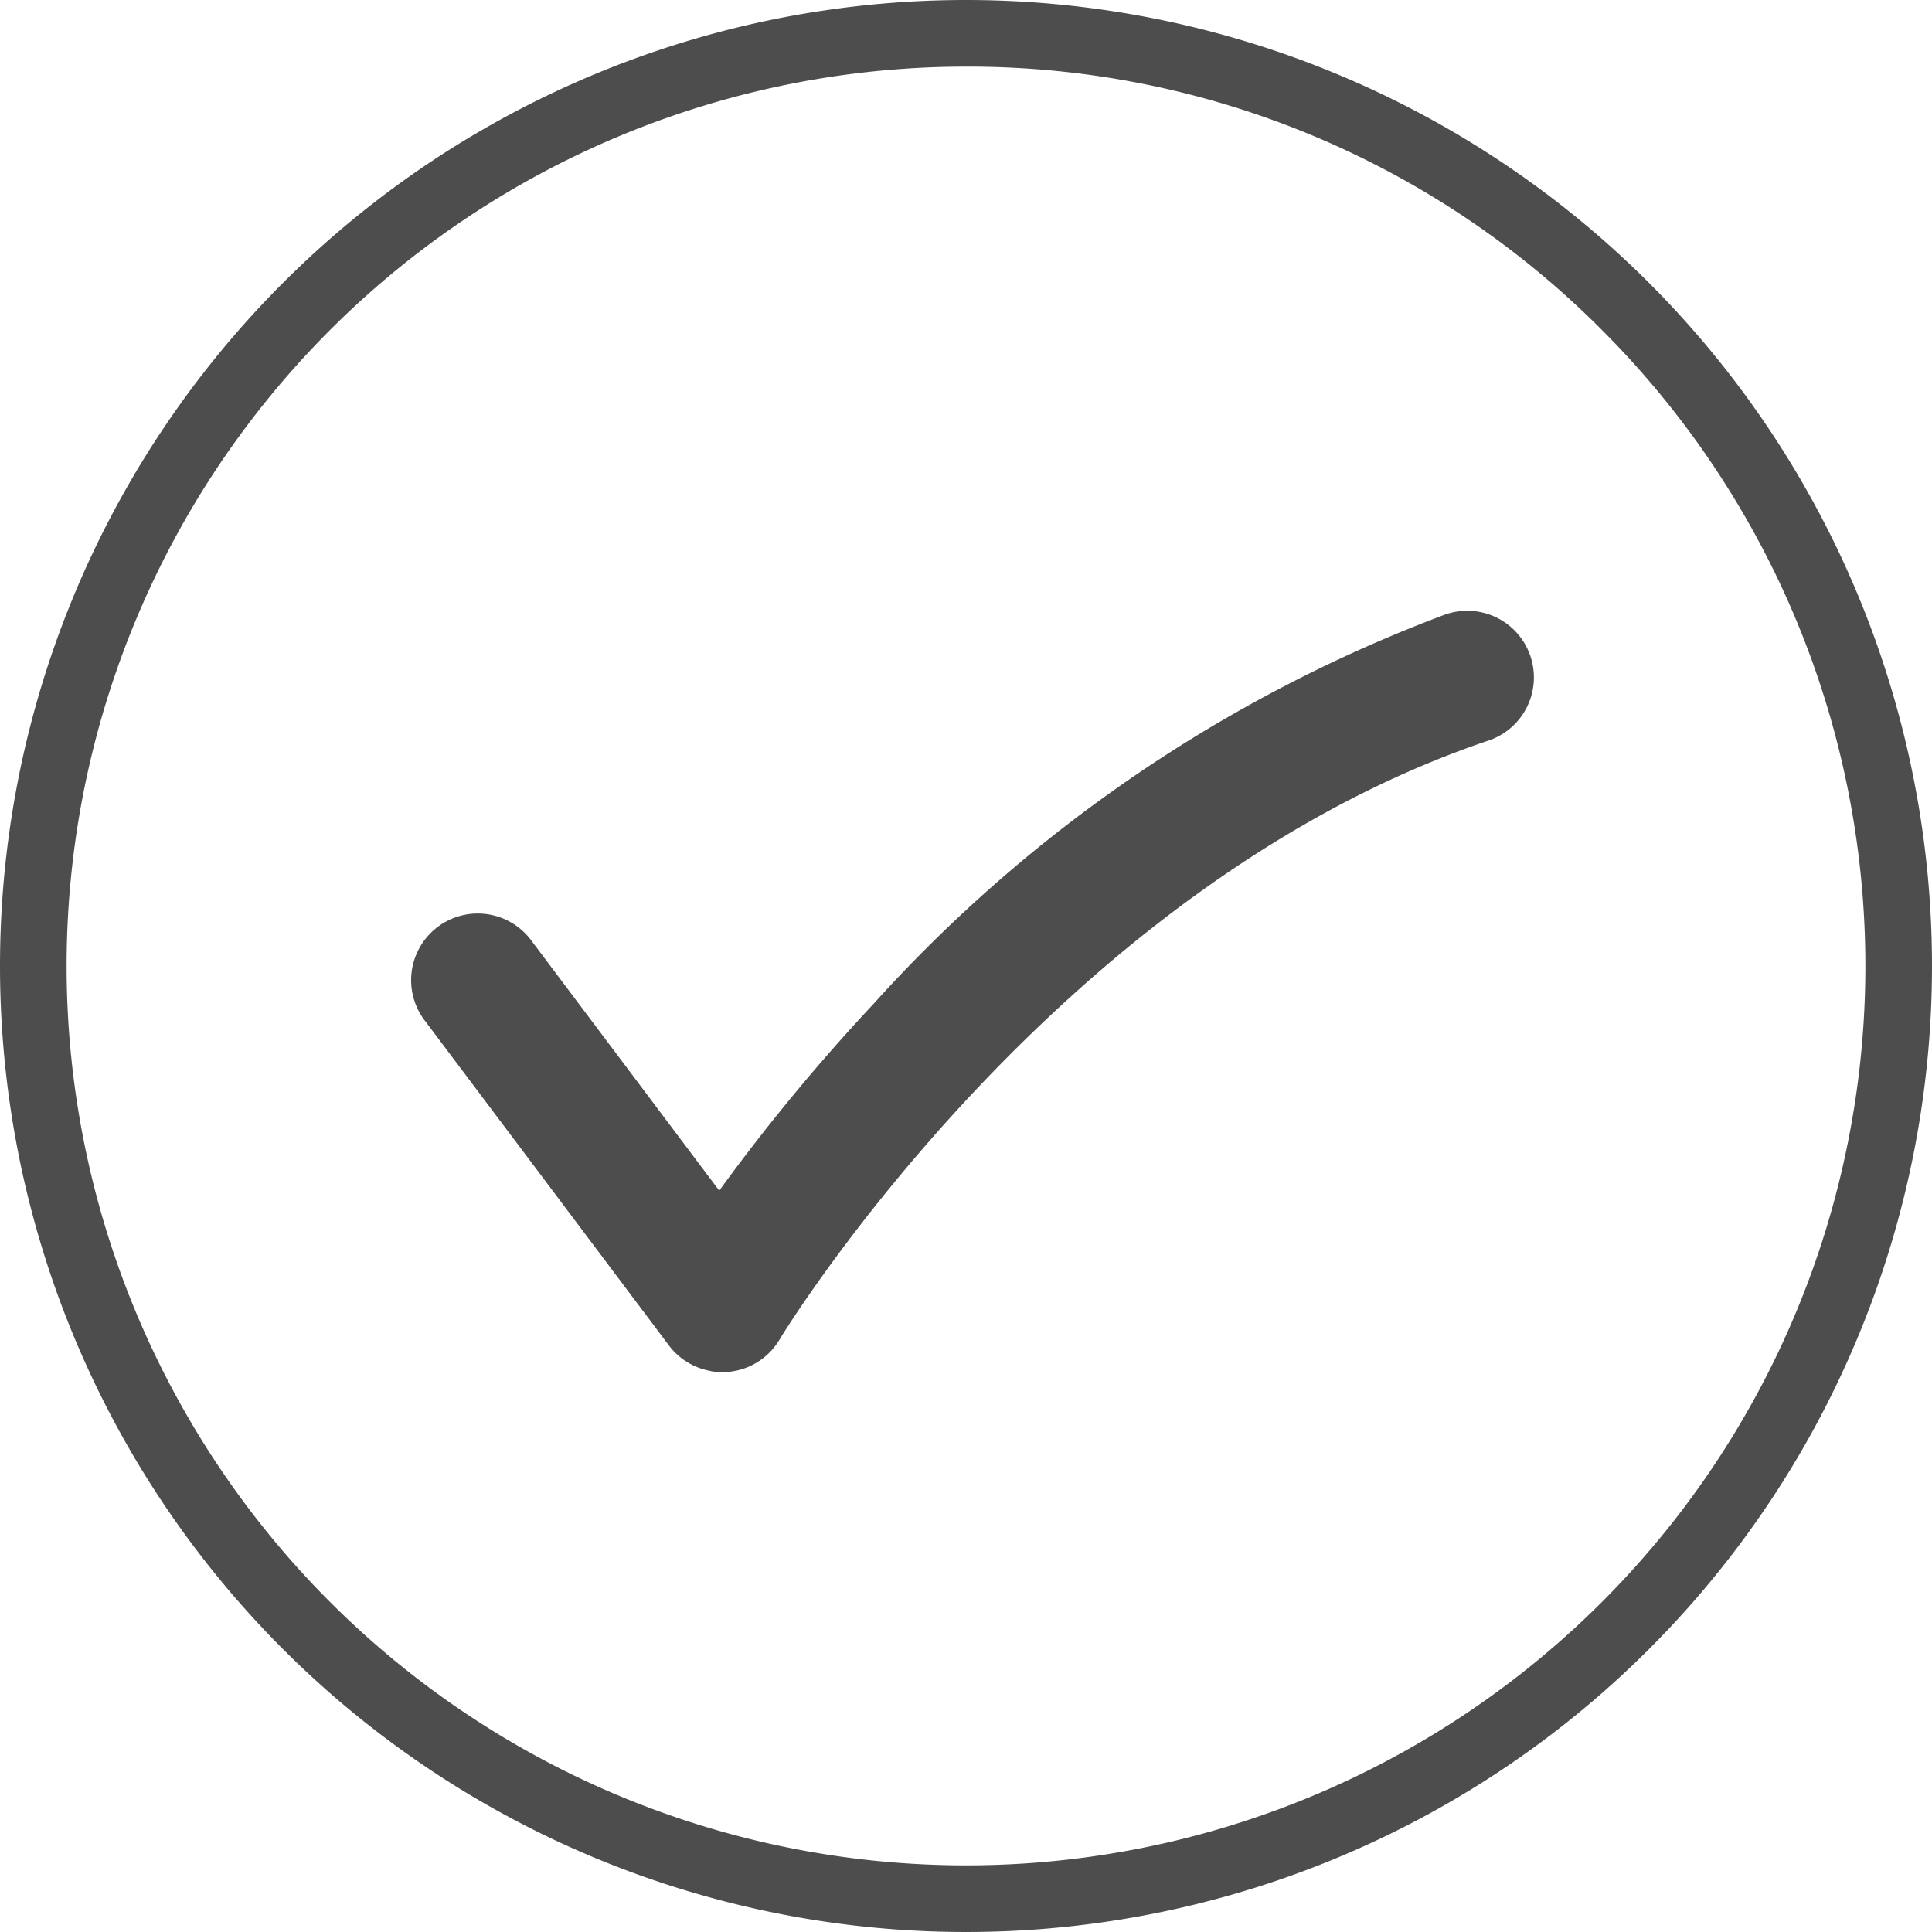
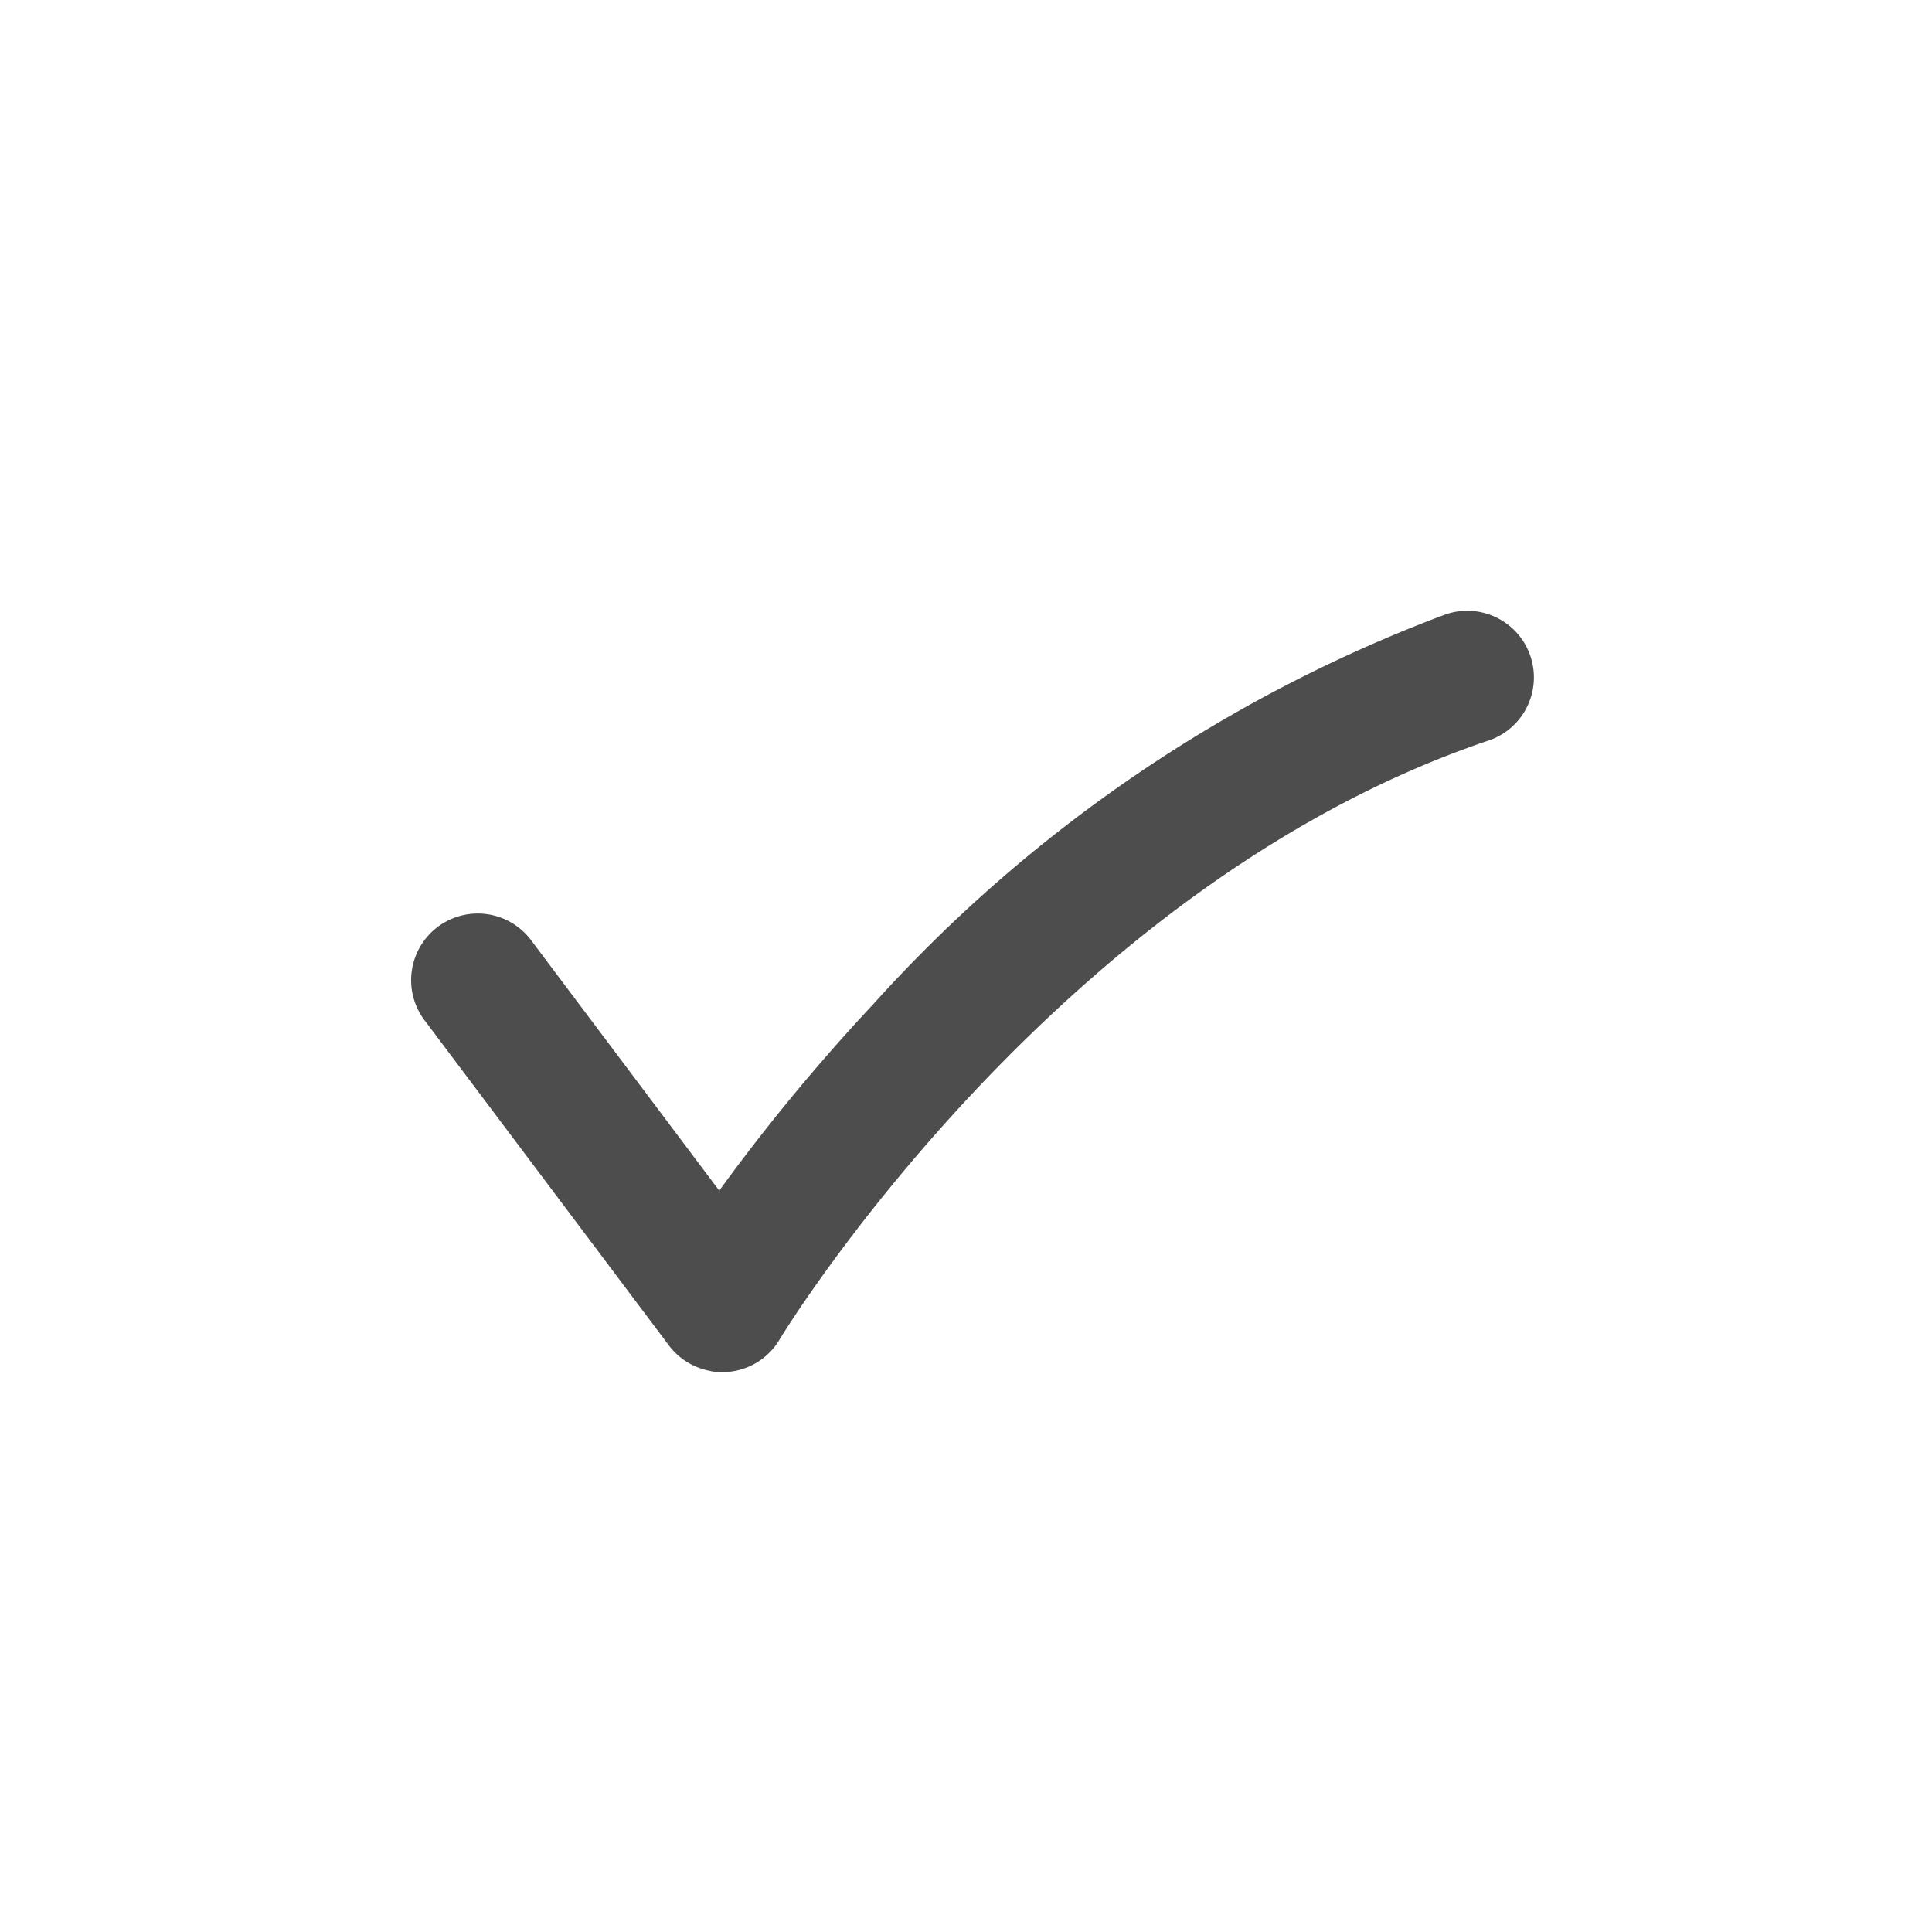
<svg xmlns="http://www.w3.org/2000/svg" width="29" height="29" viewBox="0 0 29 29">
  <g id="グループ_159677" data-name="グループ 159677" transform="translate(-272 -7048)">
    <g id="グループ_159676" data-name="グループ 159676" transform="translate(9)">
-       <path id="パス_156837" data-name="パス 156837" d="M14.5,1A13.5,13.5,0,0,0,4.954,24.046,13.5,13.5,0,1,0,24.046,4.954,13.412,13.412,0,0,0,14.5,1m0-1A14.5,14.5,0,1,1,0,14.5,14.5,14.5,0,0,1,14.5,0Z" transform="translate(263 7048)" fill="#4d4d4d" />
      <path id="パス_156755" data-name="パス 156755" d="M4930.9,7057.714a1,1,0,0,1-.683-.27l-4.442-4.151a1,1,0,1,1,1.365-1.461l3.418,3.194a29.291,29.291,0,0,1,1.786-3.152,21.9,21.9,0,0,1,7.43-7.252,1,1,0,1,1,.962,1.753c-6,3.29-8.875,10.624-8.9,10.7a1,1,0,0,1-.933.641Z" transform="matrix(0.985, 0.174, -0.174, 0.985, -3355.229, -741.246)" fill="#4d4d4d" />
    </g>
  </g>
</svg>